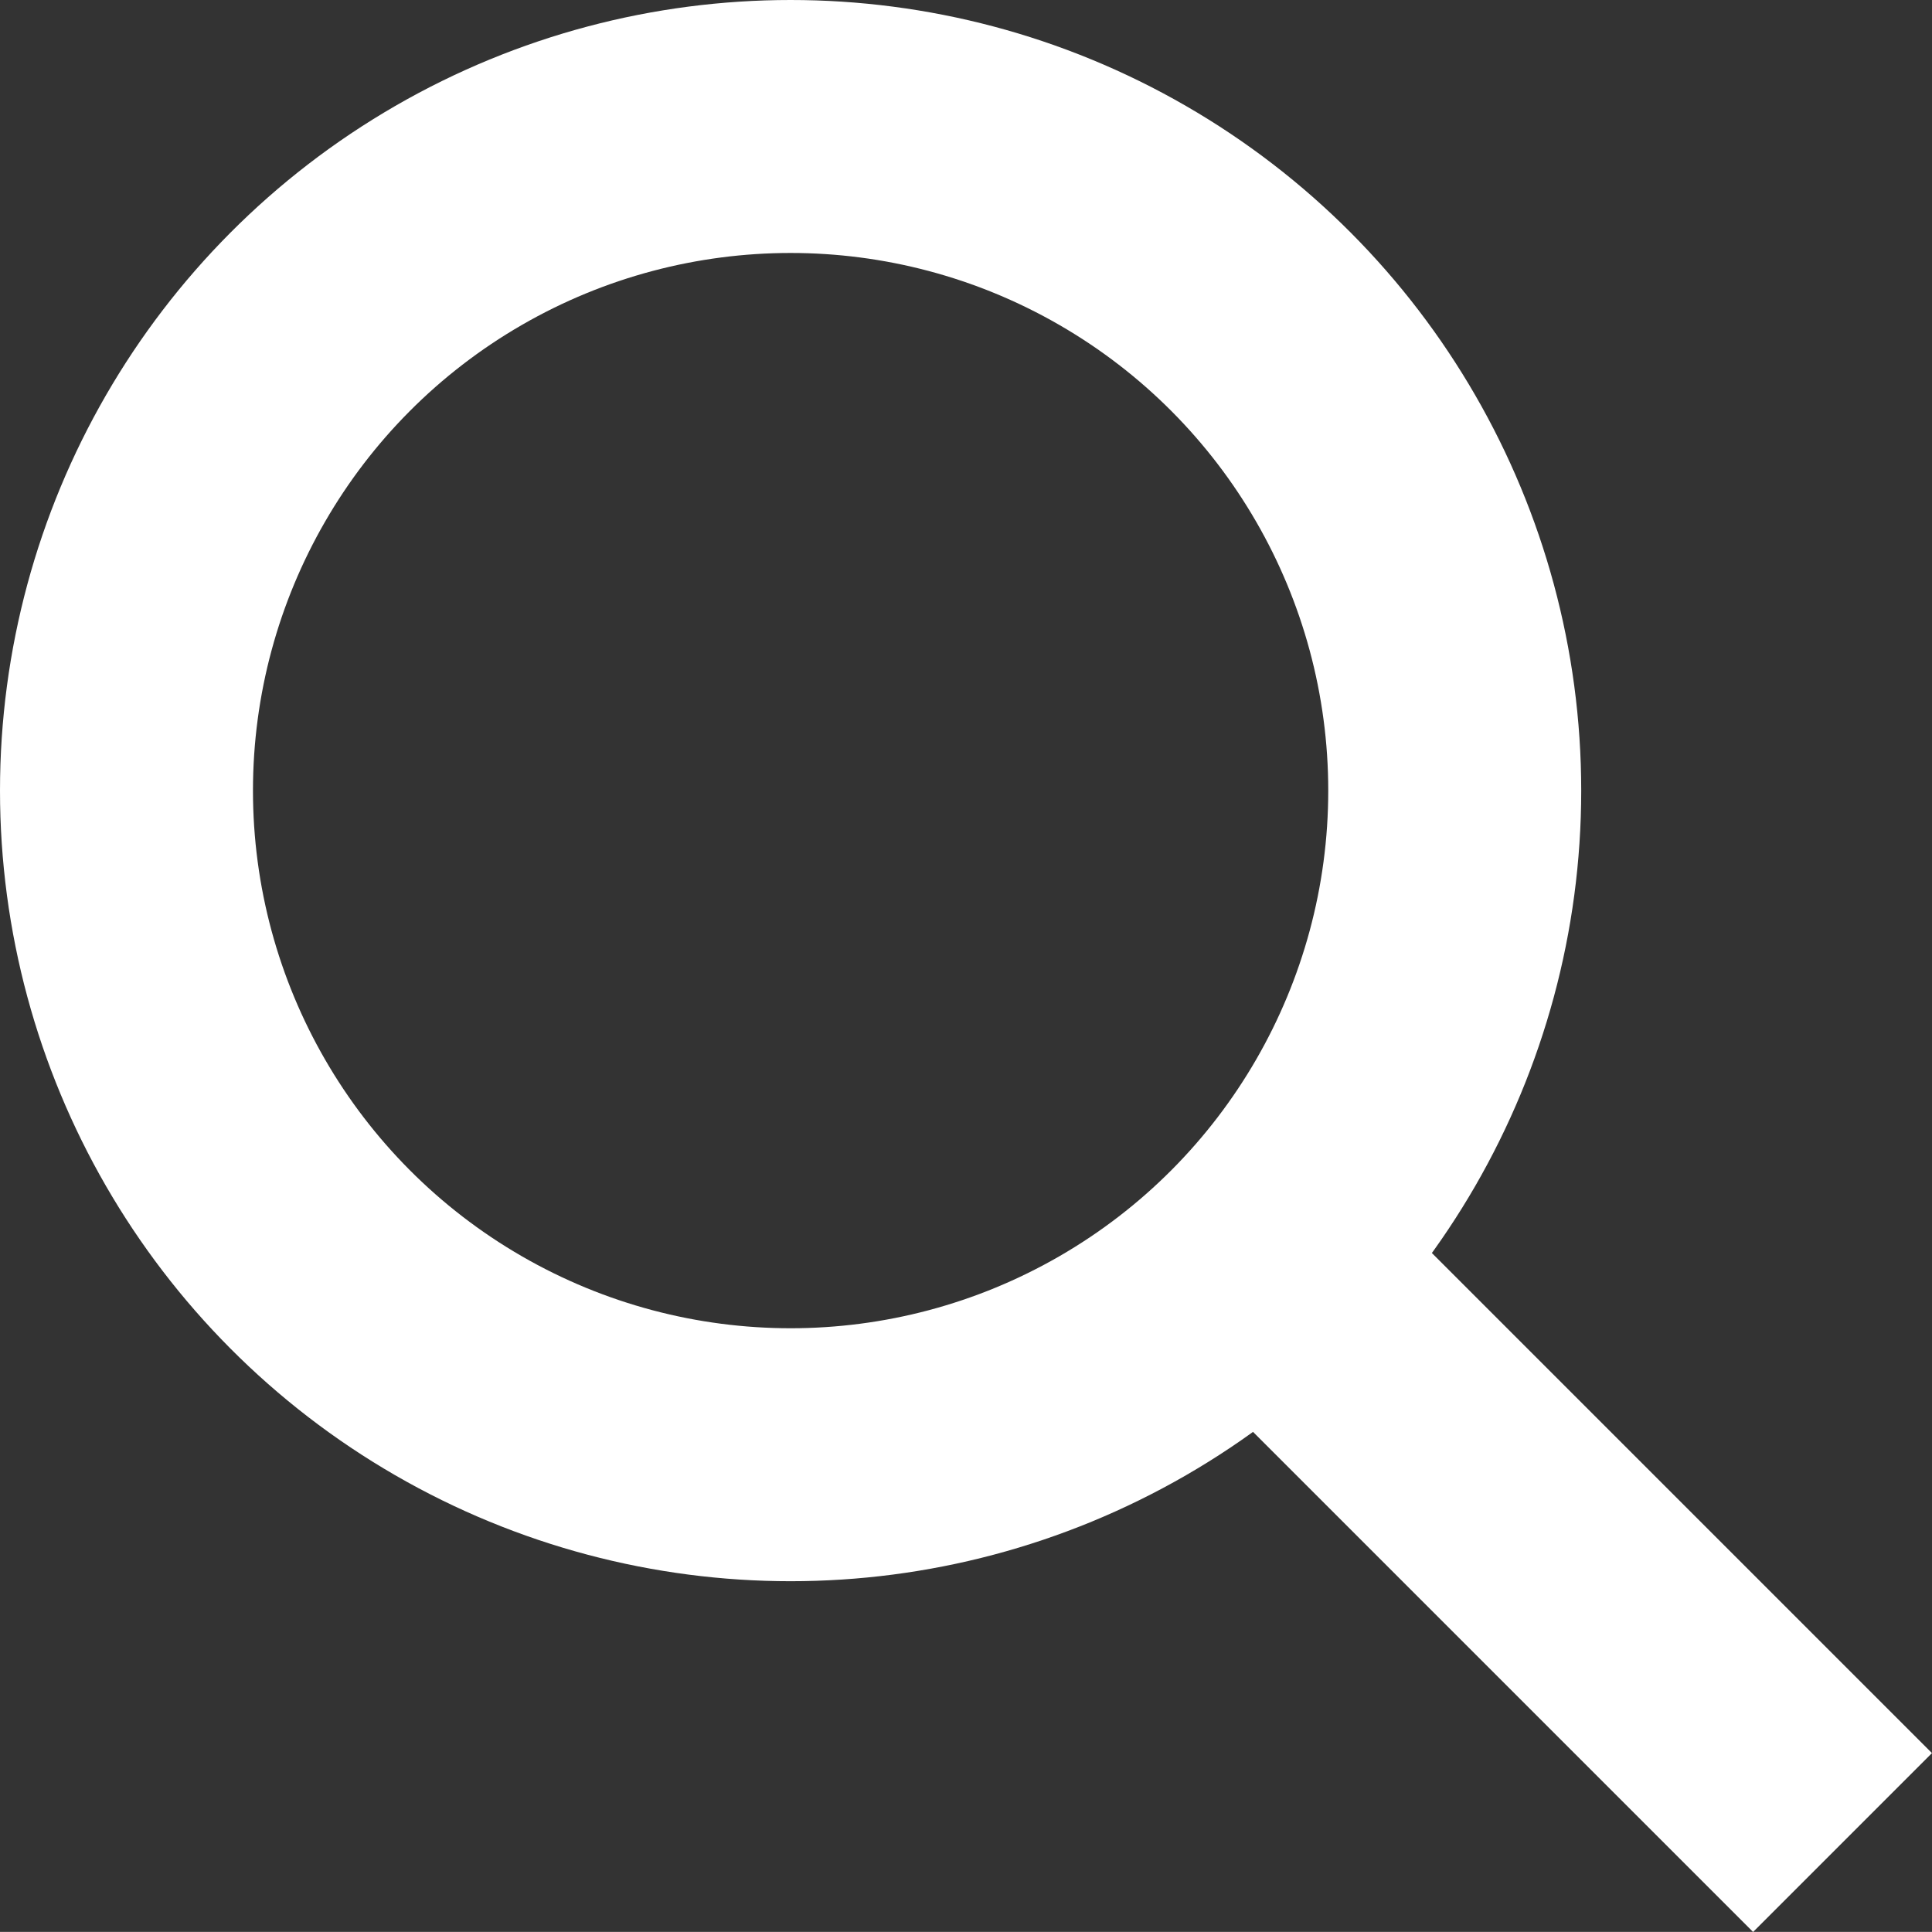
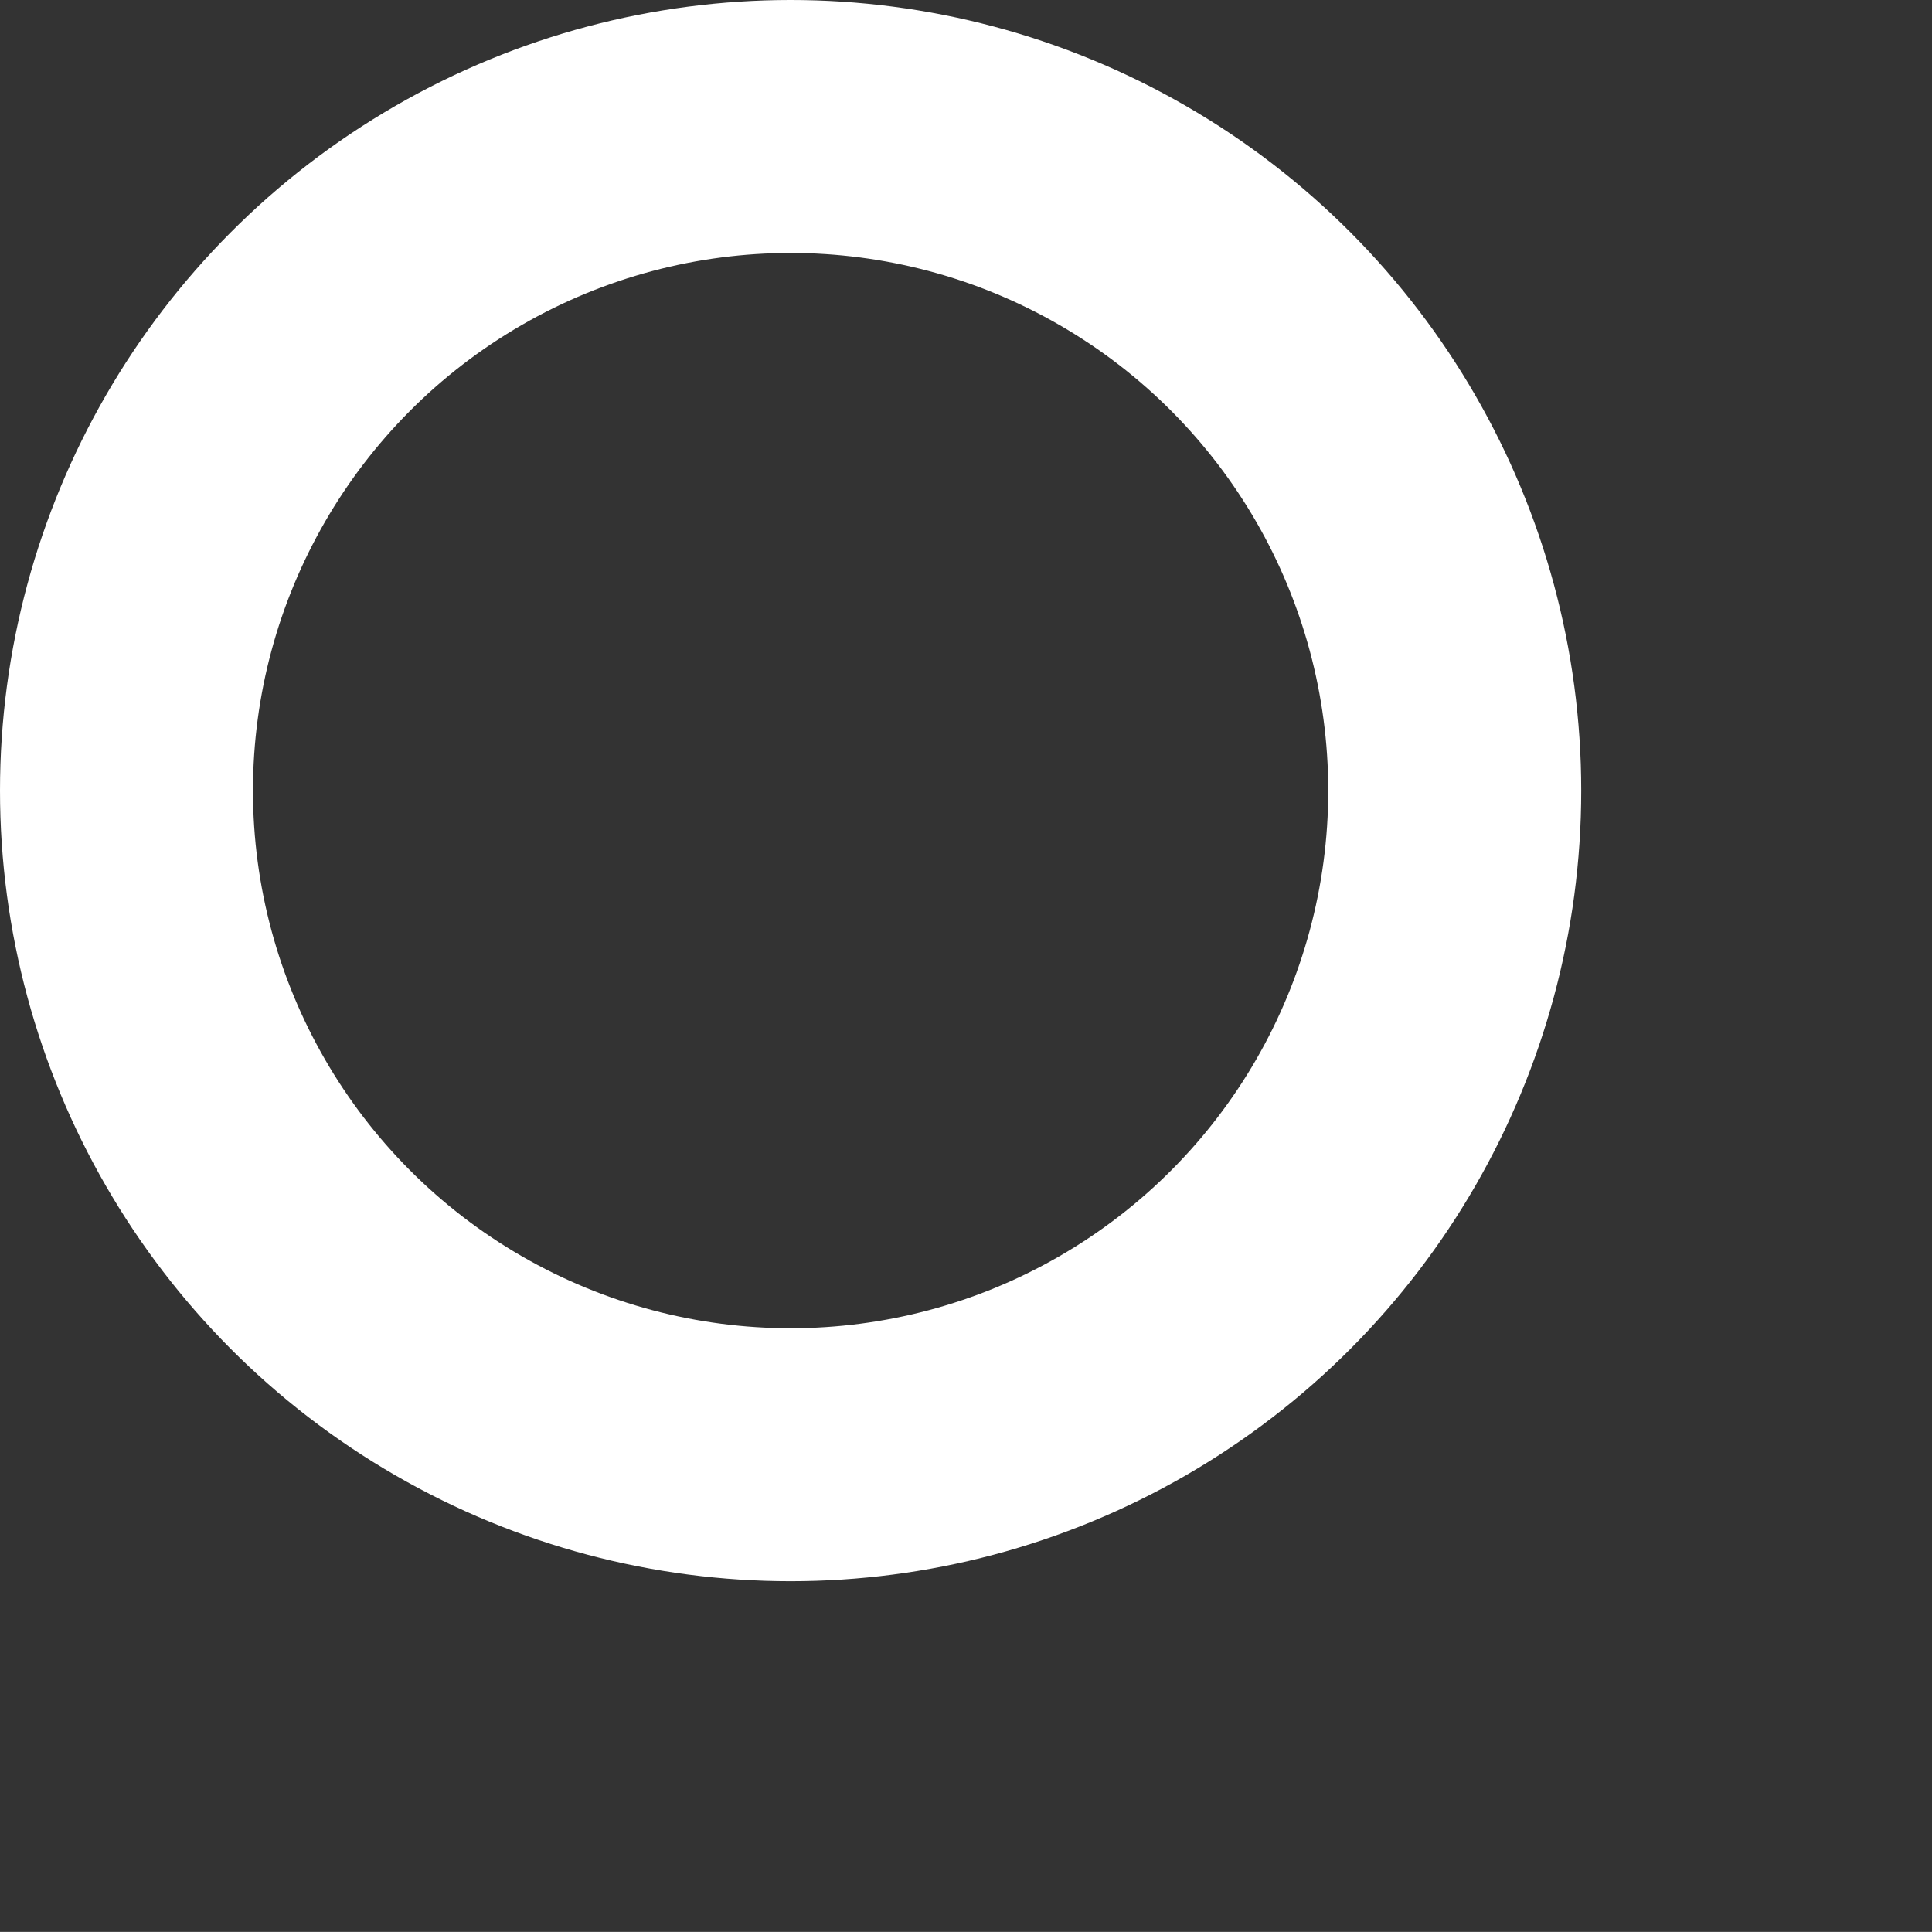
<svg xmlns="http://www.w3.org/2000/svg" viewBox="0 0 22.912 22.911">
  <rect x="0" y="0" width="22.912" height="22.911" fill="#333333" stroke="none" />
  <defs>
    <style>.a,.c{fill:none;}.a{stroke:#fff;stroke-width:3px;}.b{stroke:none;}</style>
  </defs>
  <g transform="translate(-167.621 -229.149)">
    <g transform="translate(168.621 230.149)">
      <g class="a" transform="translate(-1 -1)">
        <ellipse class="b" cx="9.376" cy="9.376" rx="9.376" ry="9.376" />
        <ellipse class="c" cx="9.376" cy="9.376" rx="7.876" ry="7.876" />
      </g>
-       <line class="a" x2="7.879" y2="7.879" transform="translate(12.972 12.972)" />
    </g>
  </g>
</svg>